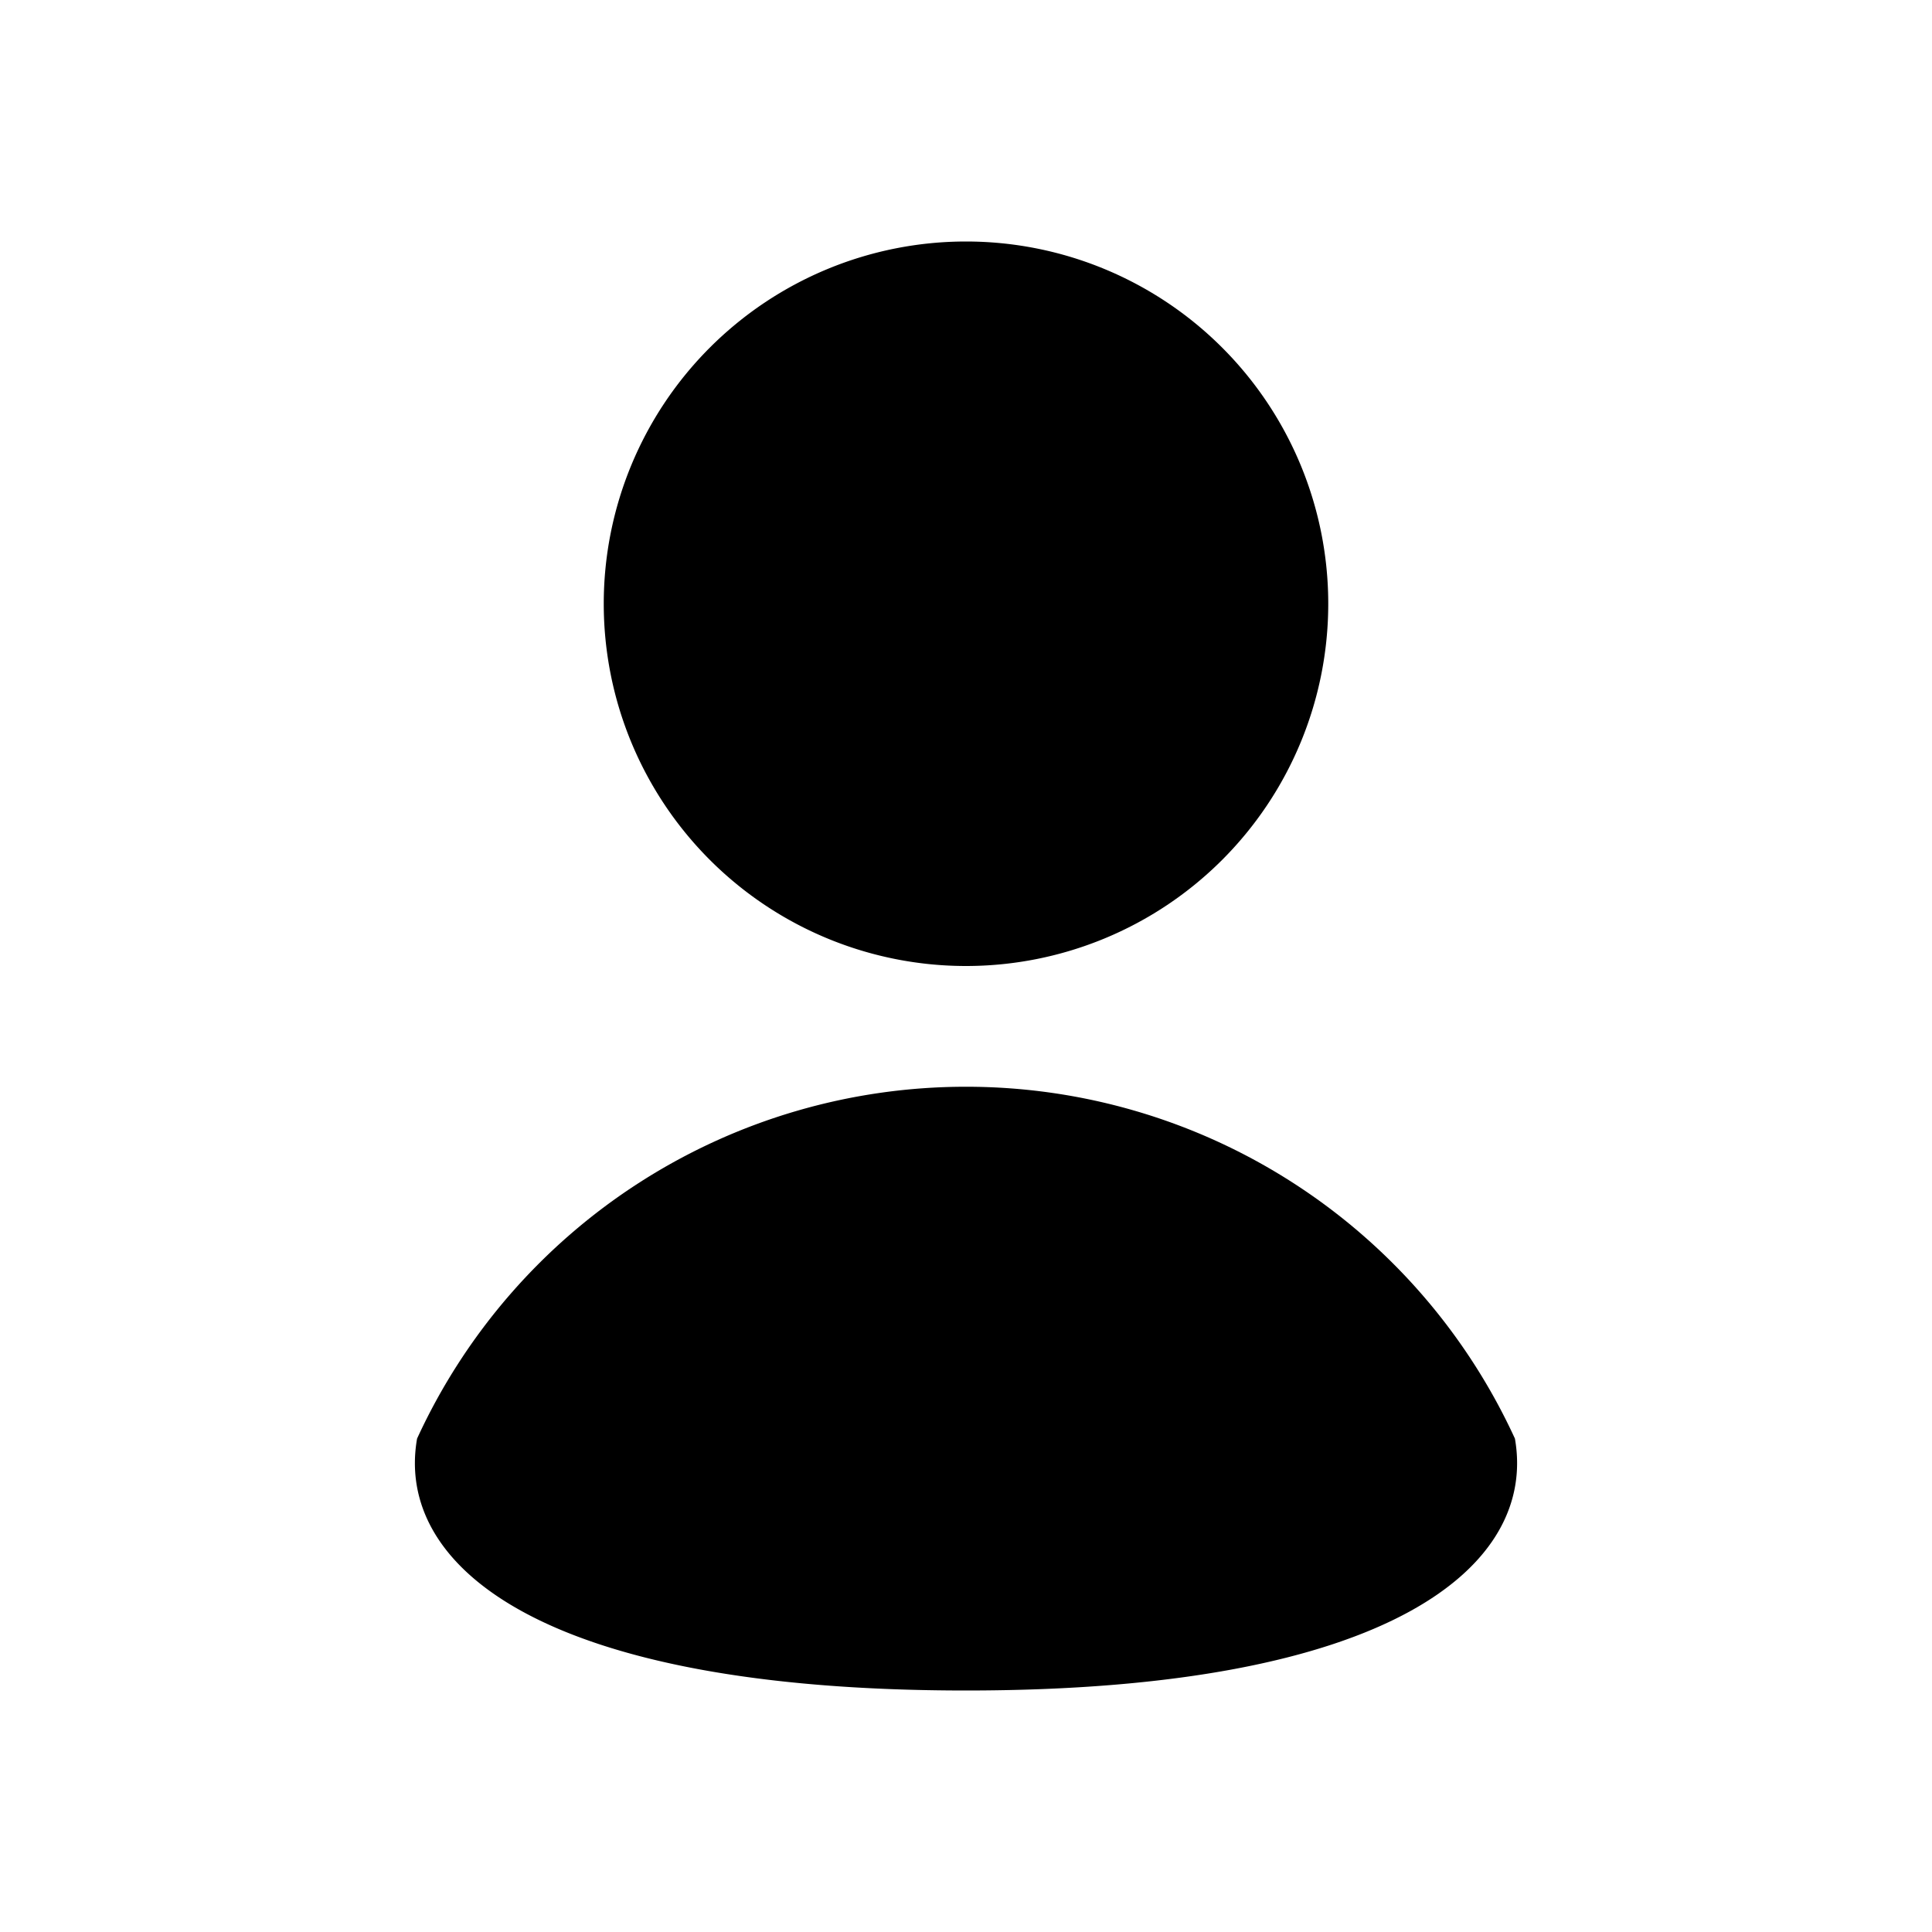
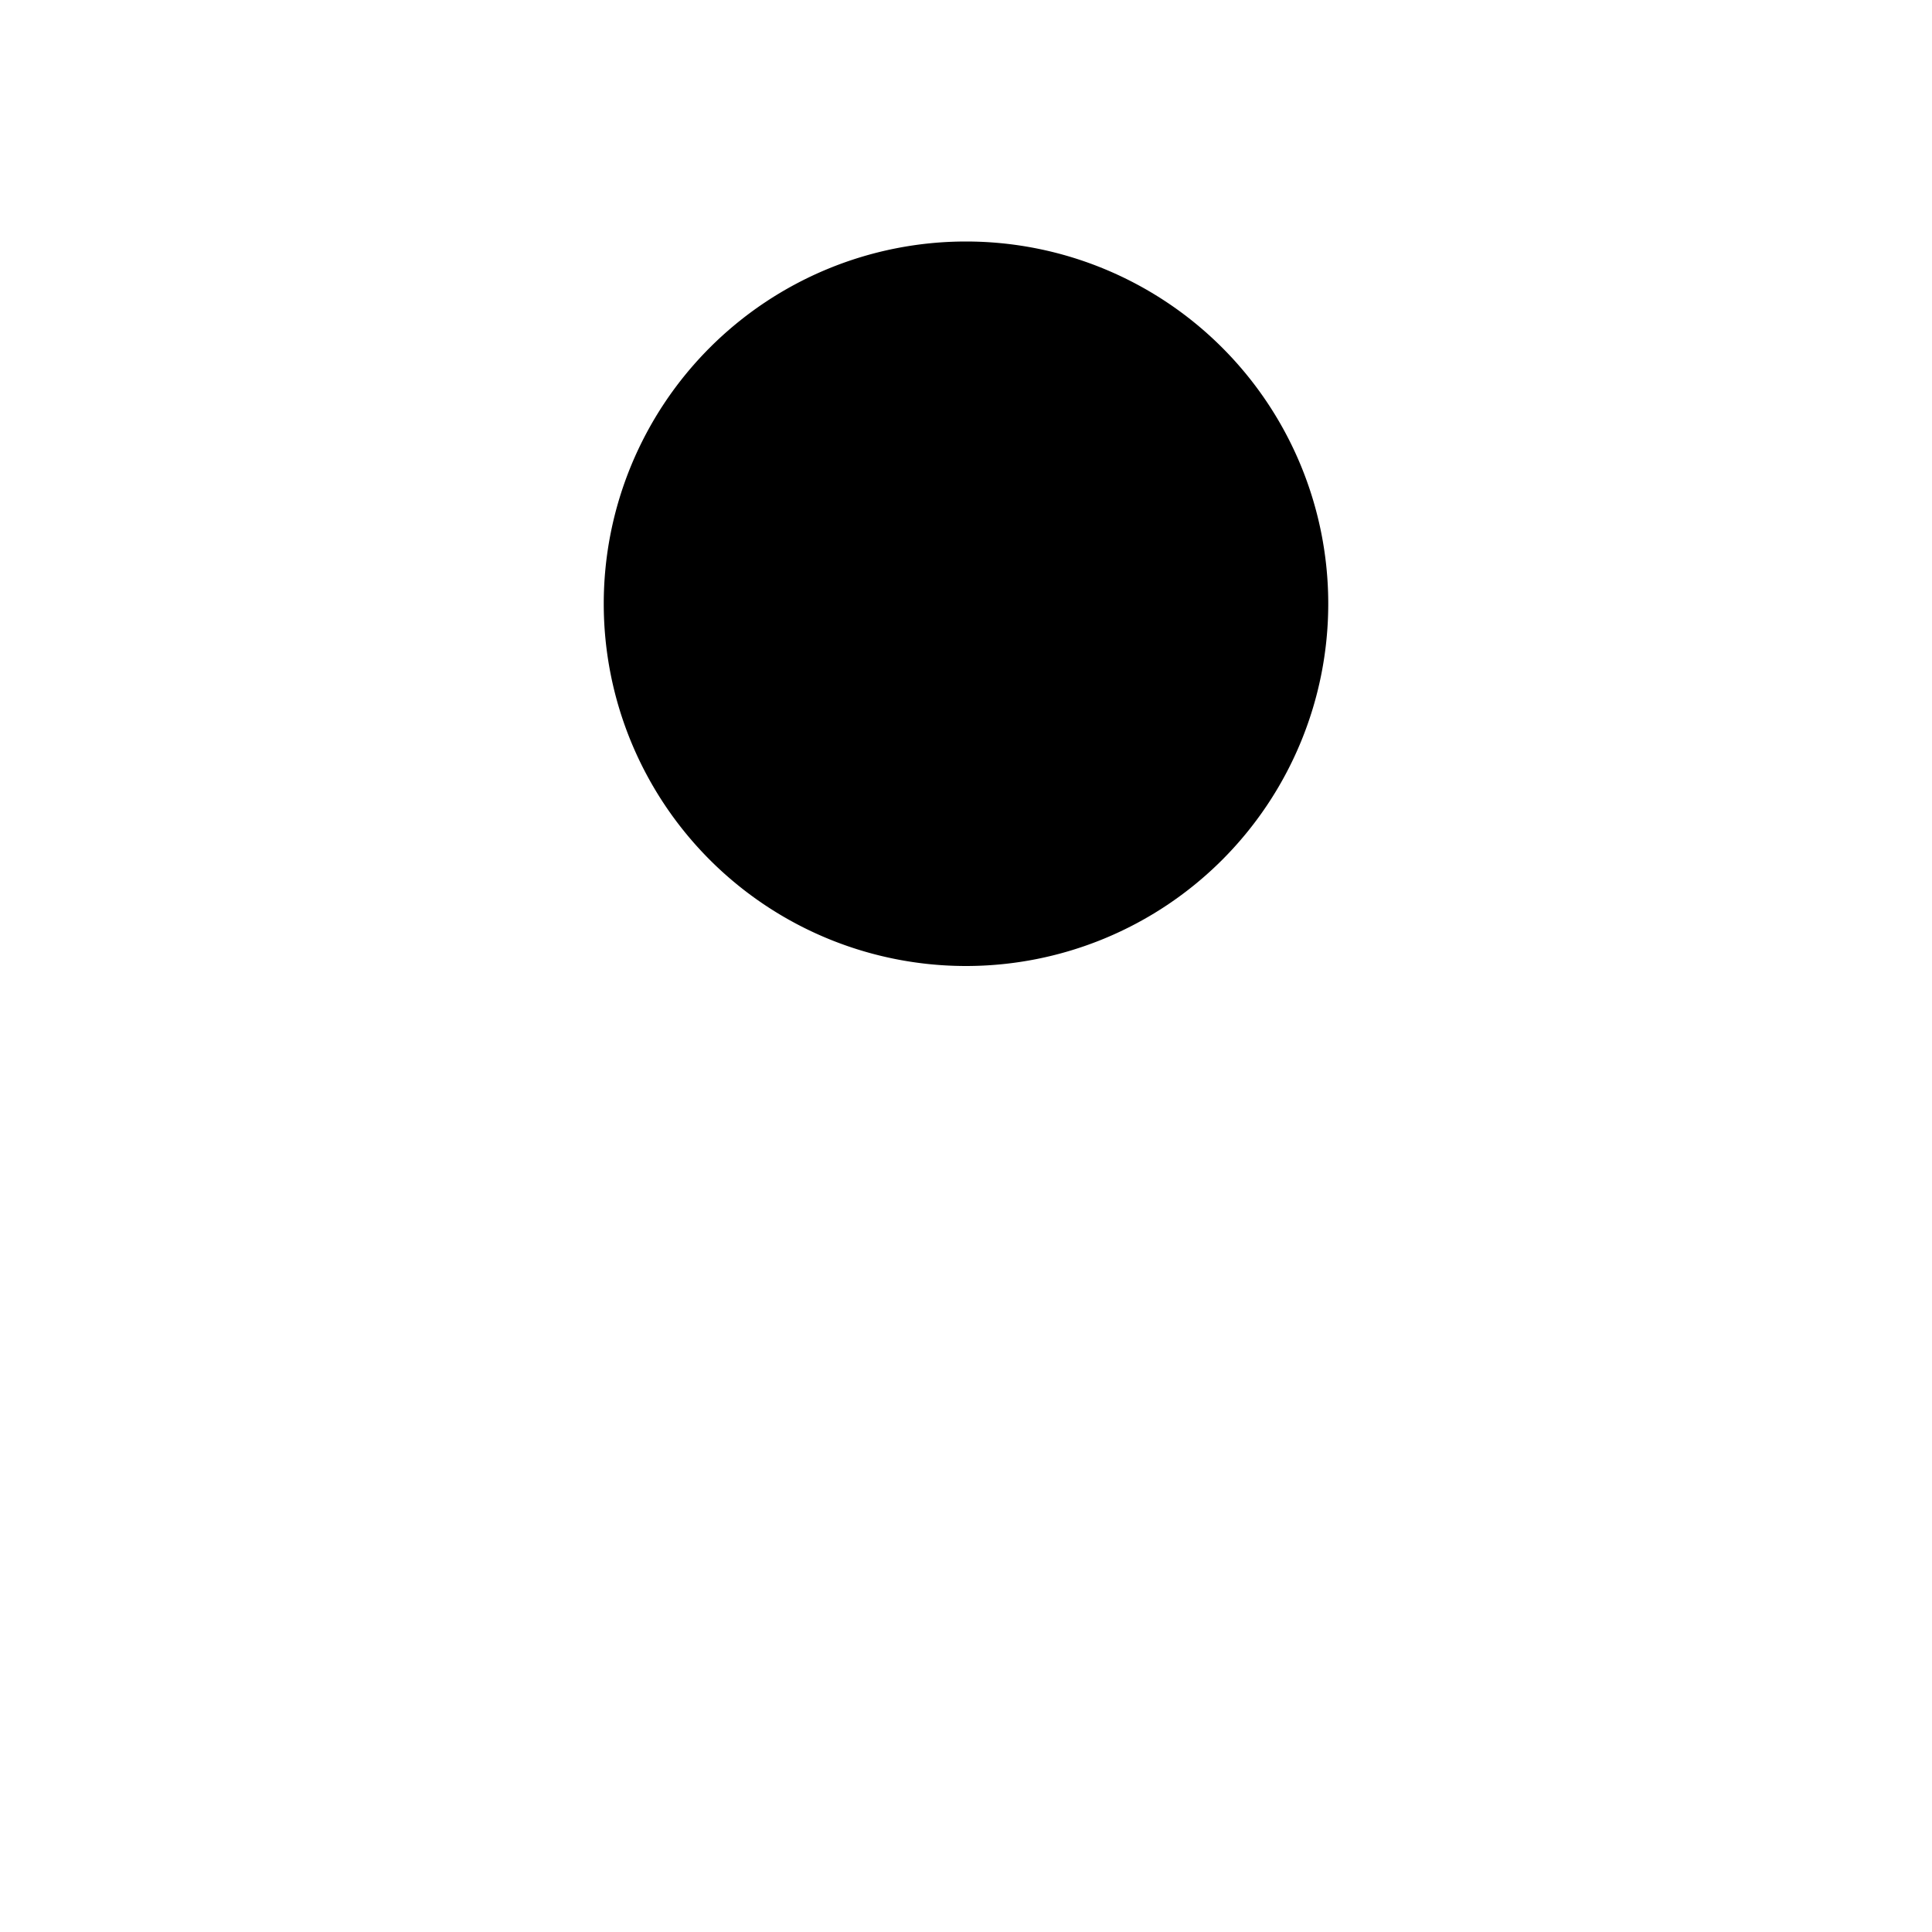
<svg xmlns="http://www.w3.org/2000/svg" width="48" height="48" fill="currentColor" class="bi bi-person" viewBox="0 0 16 16">
  <path d="M8 8a3 3 0 1 0 0-6 3 3 0 0 0 0 6z" />
-   <path fill-rule="evenodd" d="M8 9a5 5 0 0 0-4.546 2.914C3.271 12.96 4.465 14 8 14s4.729-1.04 4.546-2.086A5 5 0 0 0 8 9z" />
</svg>